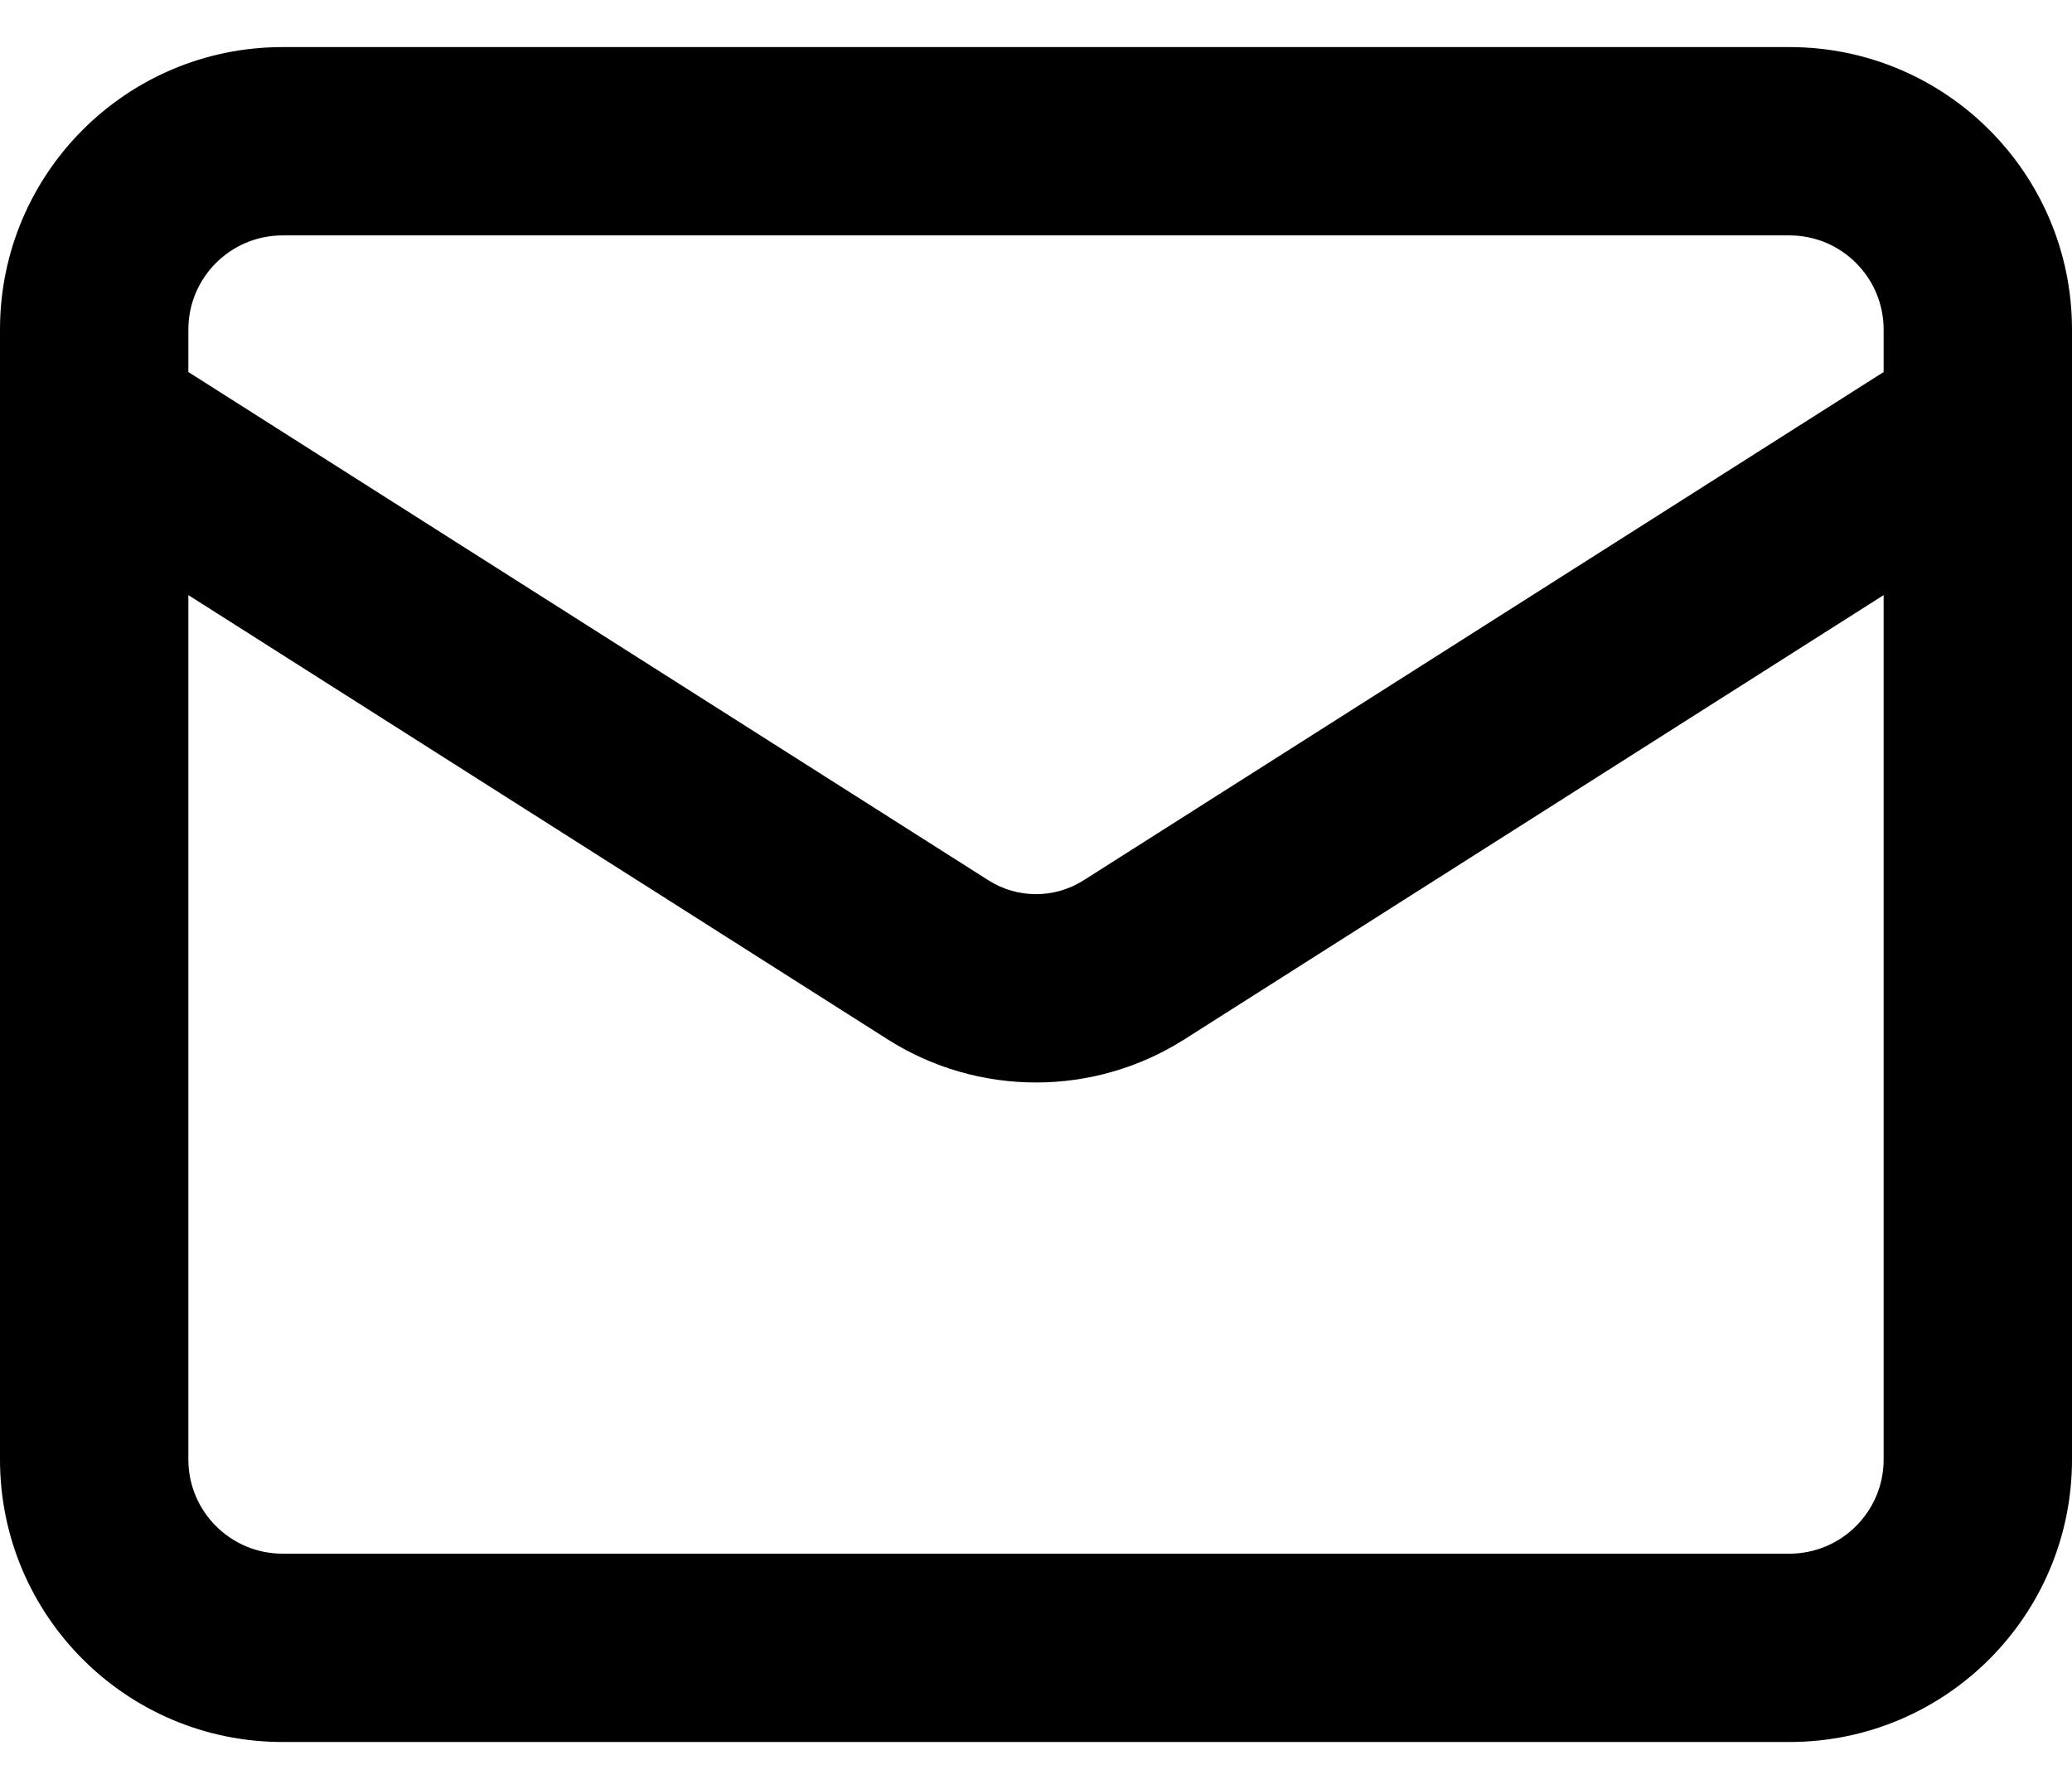
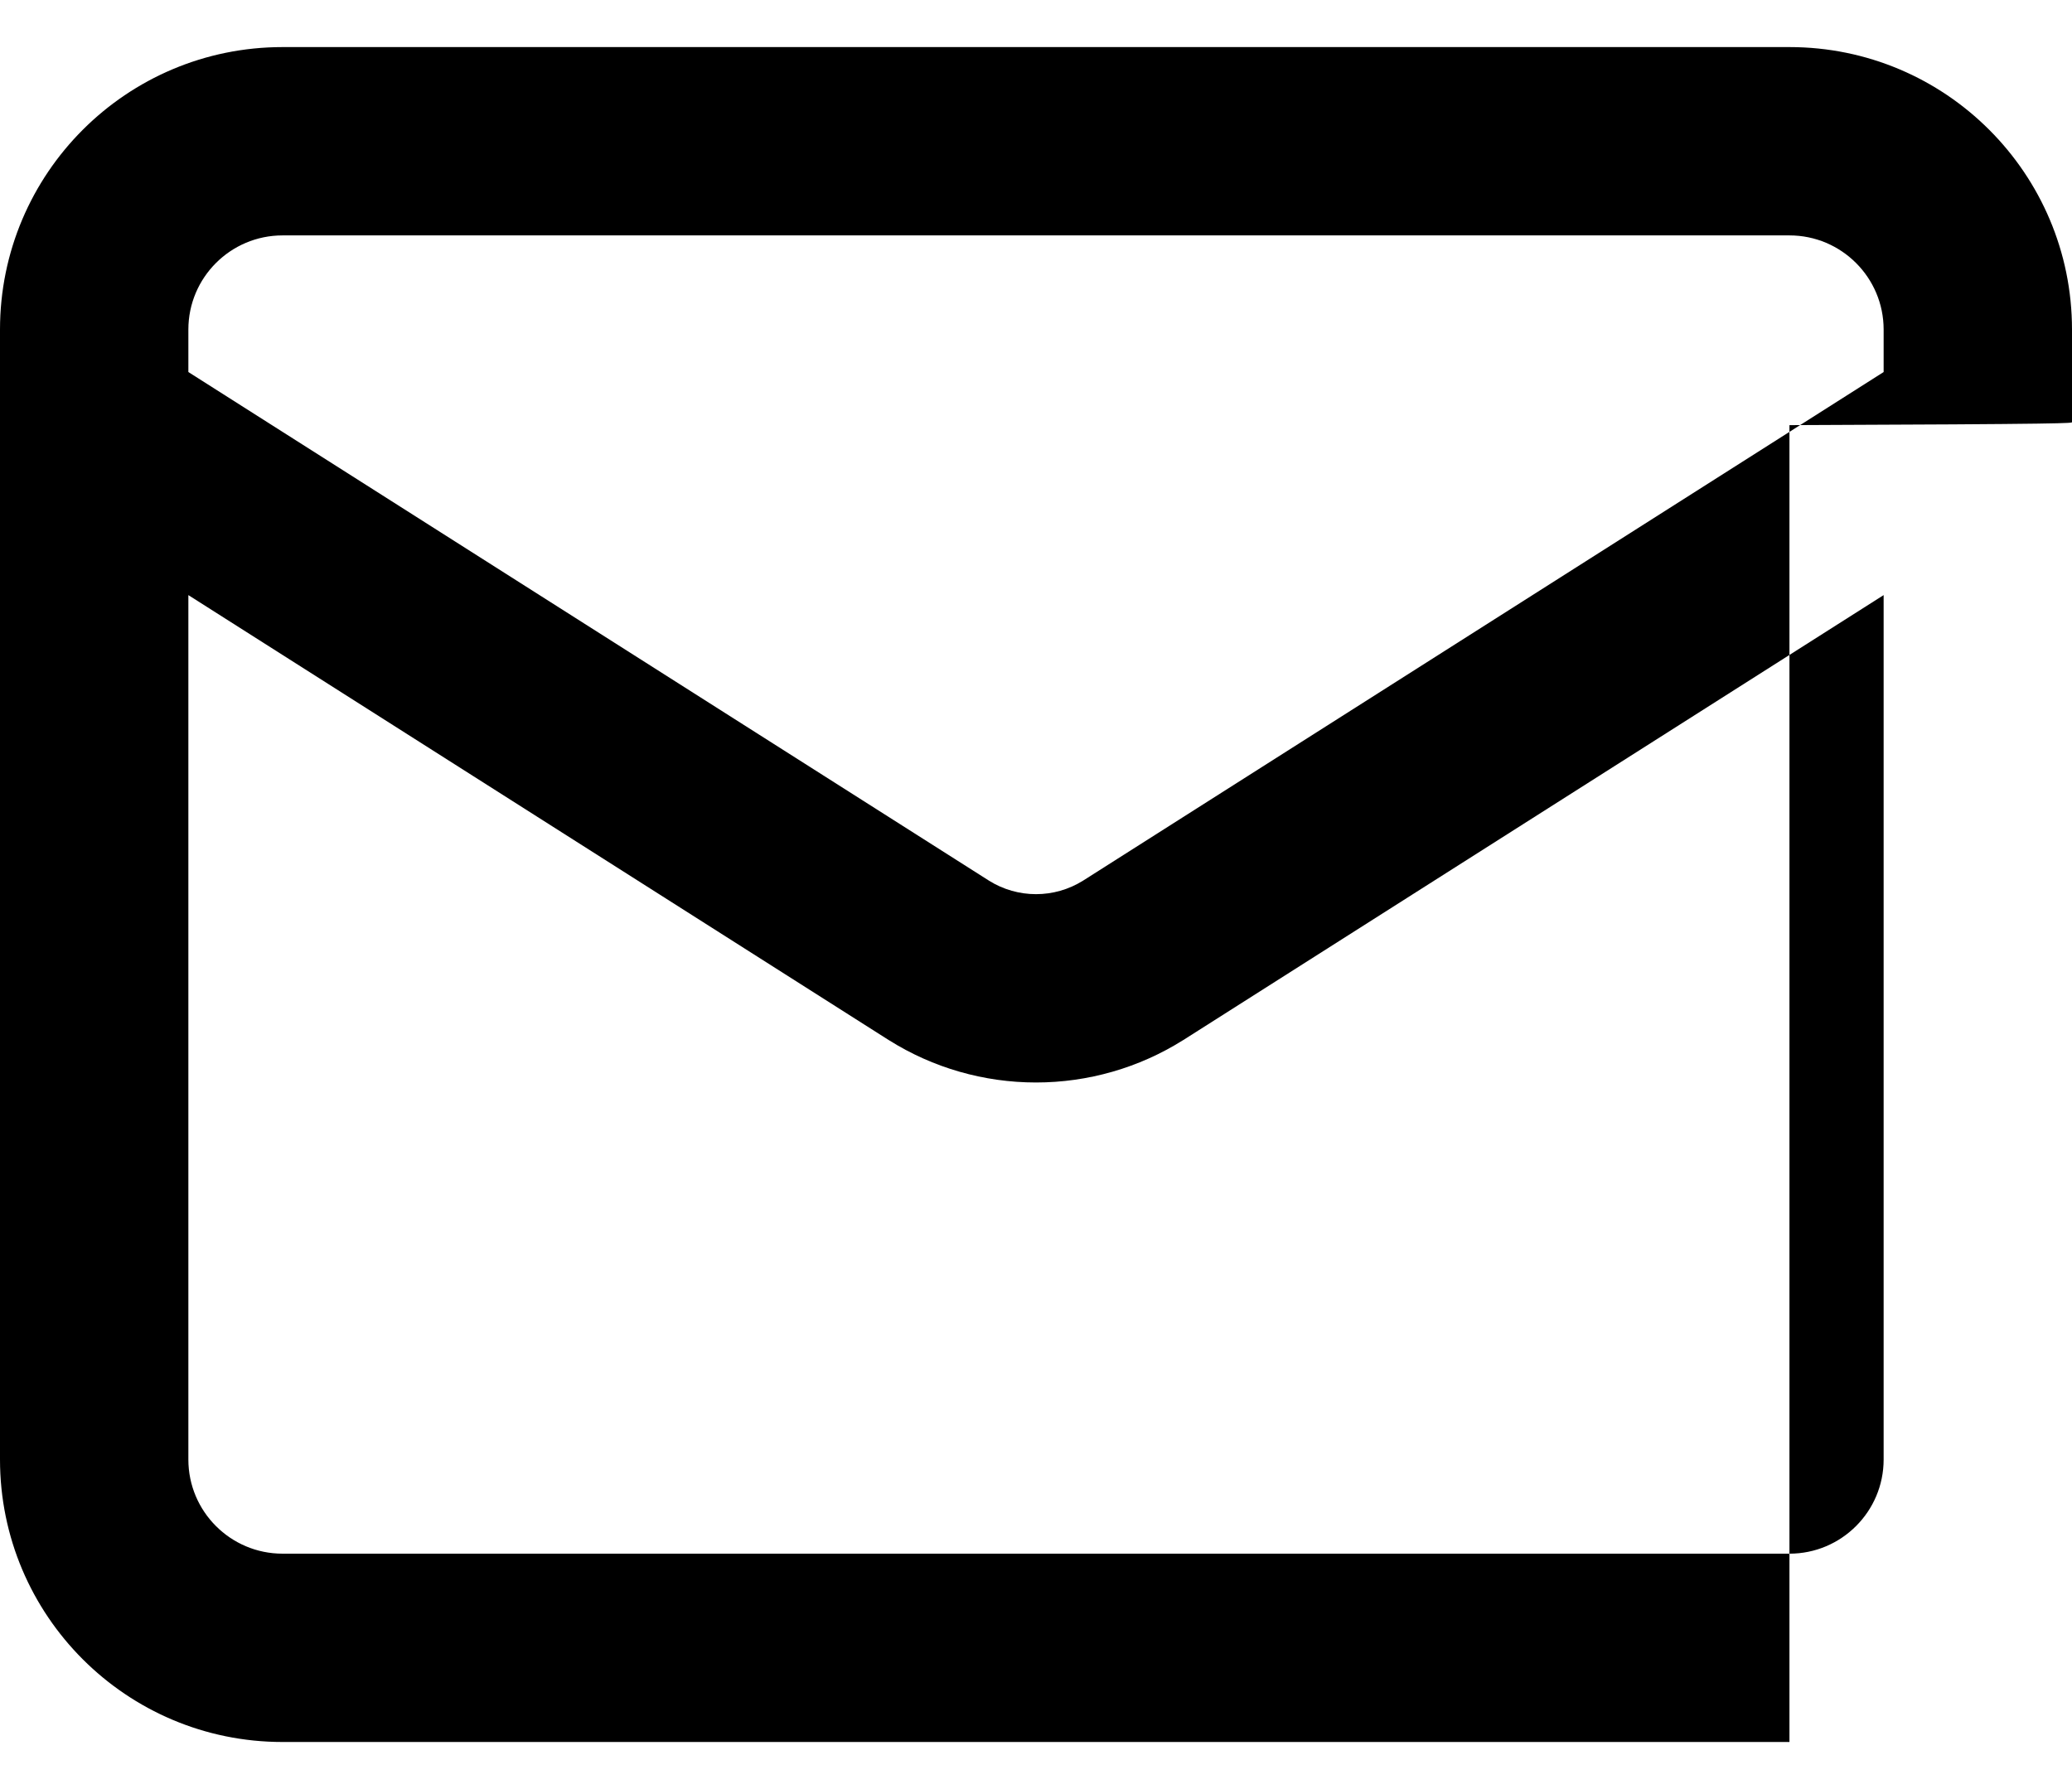
<svg xmlns="http://www.w3.org/2000/svg" width="22" height="19" viewBox="0 0 22 19" fill="none">
-   <path fill-rule="evenodd" clip-rule="evenodd" d="M2 3.5C2 2.948 2.448 2.5 3 2.5H19C19.552 2.5 20 2.948 20 3.5V3.951L11.499 9.353L11.497 9.354C11.348 9.447 11.176 9.496 11 9.496C10.825 9.496 10.652 9.447 10.503 9.354L2 3.951V3.5ZM0 4.483C-4.2419e-05 4.494 -4.21089e-05 4.504 0 4.515V15.5C0 17.157 1.343 18.5 3 18.5H19C20.657 18.5 22 17.157 22 15.5V4.515C22 4.504 22 4.494 22 4.483V3.5C22 1.843 20.657 0.5 19 0.5H3C1.343 0.5 0 1.843 0 3.5V4.483ZM20 6.32V15.5C20 16.052 19.552 16.5 19 16.5H3C2.448 16.5 2 16.052 2 15.5V6.32L9.434 11.044L9.434 11.044L9.439 11.047C9.907 11.341 10.448 11.496 11 11.496C11.552 11.496 12.093 11.341 12.561 11.047L12.561 11.047L12.566 11.044L20 6.32Z" fill="#040013" fill-opacity="0.483" style="fill:#040013;fill:color(display-p3 0.016 0 0.074);fill-opacity:0.483;" />
+   <path fill-rule="evenodd" clip-rule="evenodd" d="M2 3.5C2 2.948 2.448 2.5 3 2.5H19C19.552 2.5 20 2.948 20 3.5V3.951L11.499 9.353L11.497 9.354C11.348 9.447 11.176 9.496 11 9.496C10.825 9.496 10.652 9.447 10.503 9.354L2 3.951V3.5ZM0 4.483C-4.2419e-05 4.494 -4.21089e-05 4.504 0 4.515V15.5C0 17.157 1.343 18.5 3 18.5H19V4.515C22 4.504 22 4.494 22 4.483V3.5C22 1.843 20.657 0.5 19 0.5H3C1.343 0.5 0 1.843 0 3.5V4.483ZM20 6.32V15.5C20 16.052 19.552 16.5 19 16.5H3C2.448 16.5 2 16.052 2 15.5V6.32L9.434 11.044L9.434 11.044L9.439 11.047C9.907 11.341 10.448 11.496 11 11.496C11.552 11.496 12.093 11.341 12.561 11.047L12.561 11.047L12.566 11.044L20 6.32Z" fill="#040013" fill-opacity="0.483" style="fill:#040013;fill:color(display-p3 0.016 0 0.074);fill-opacity:0.483;" />
</svg>